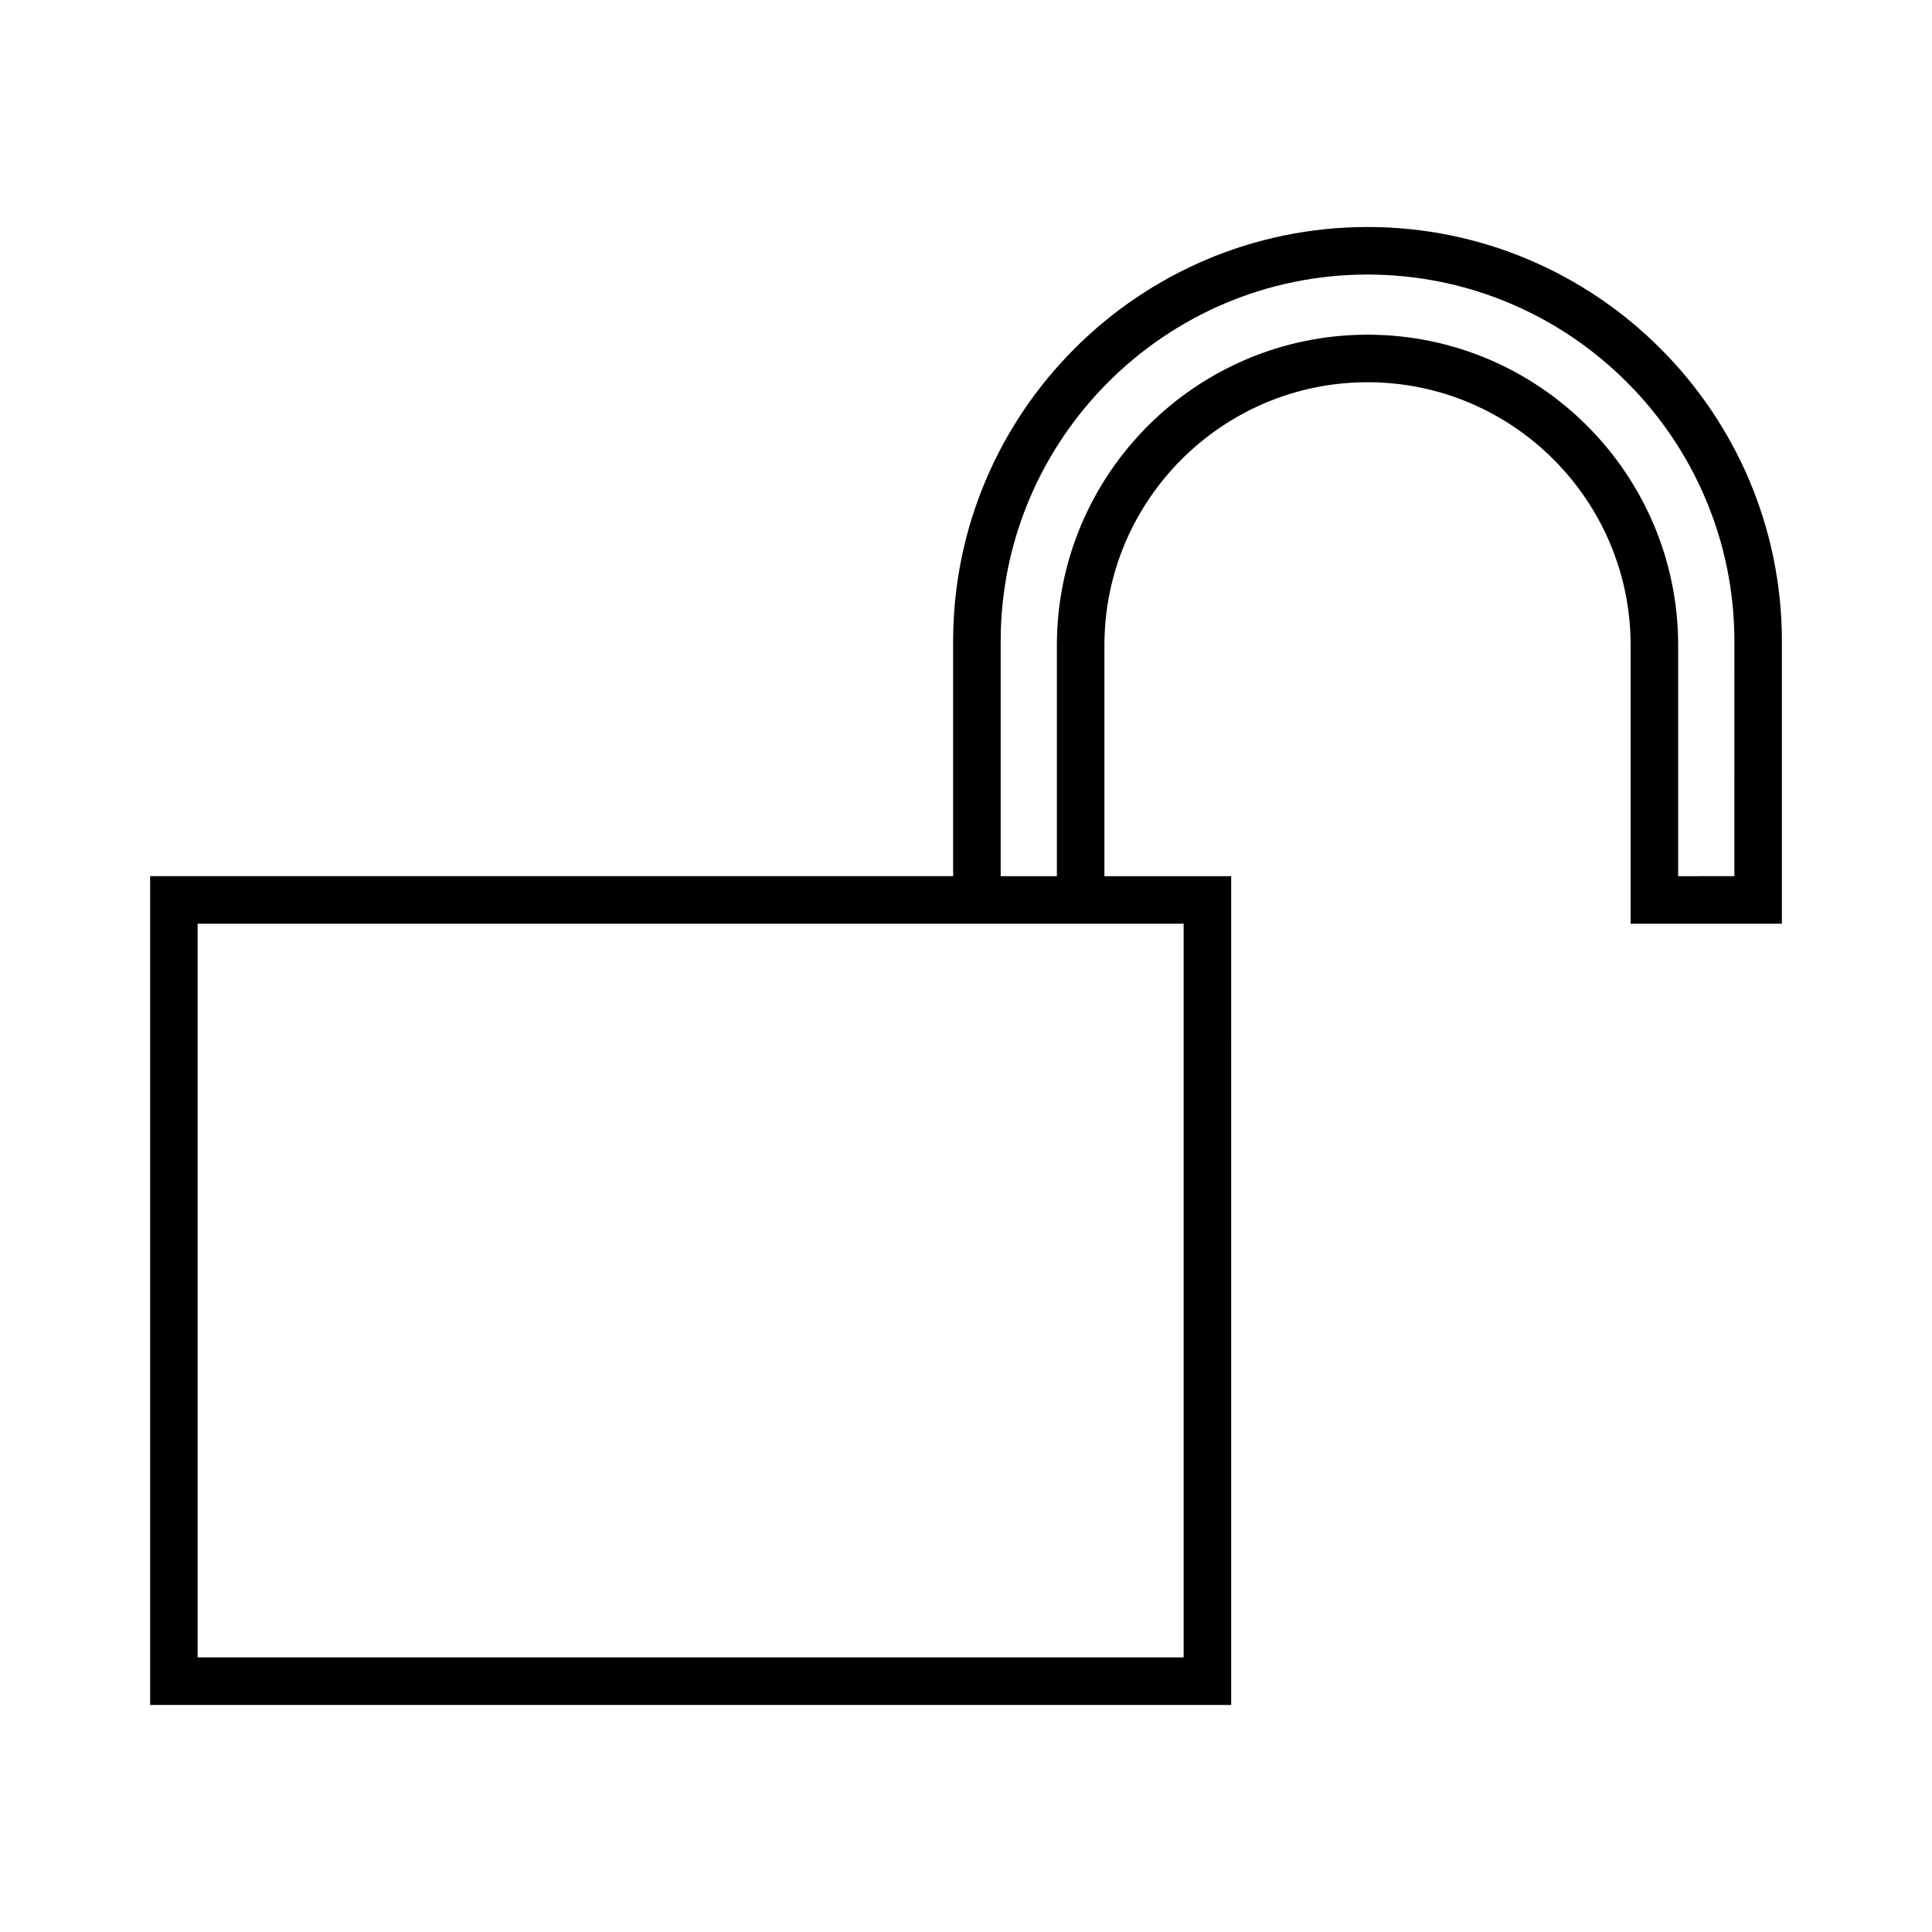
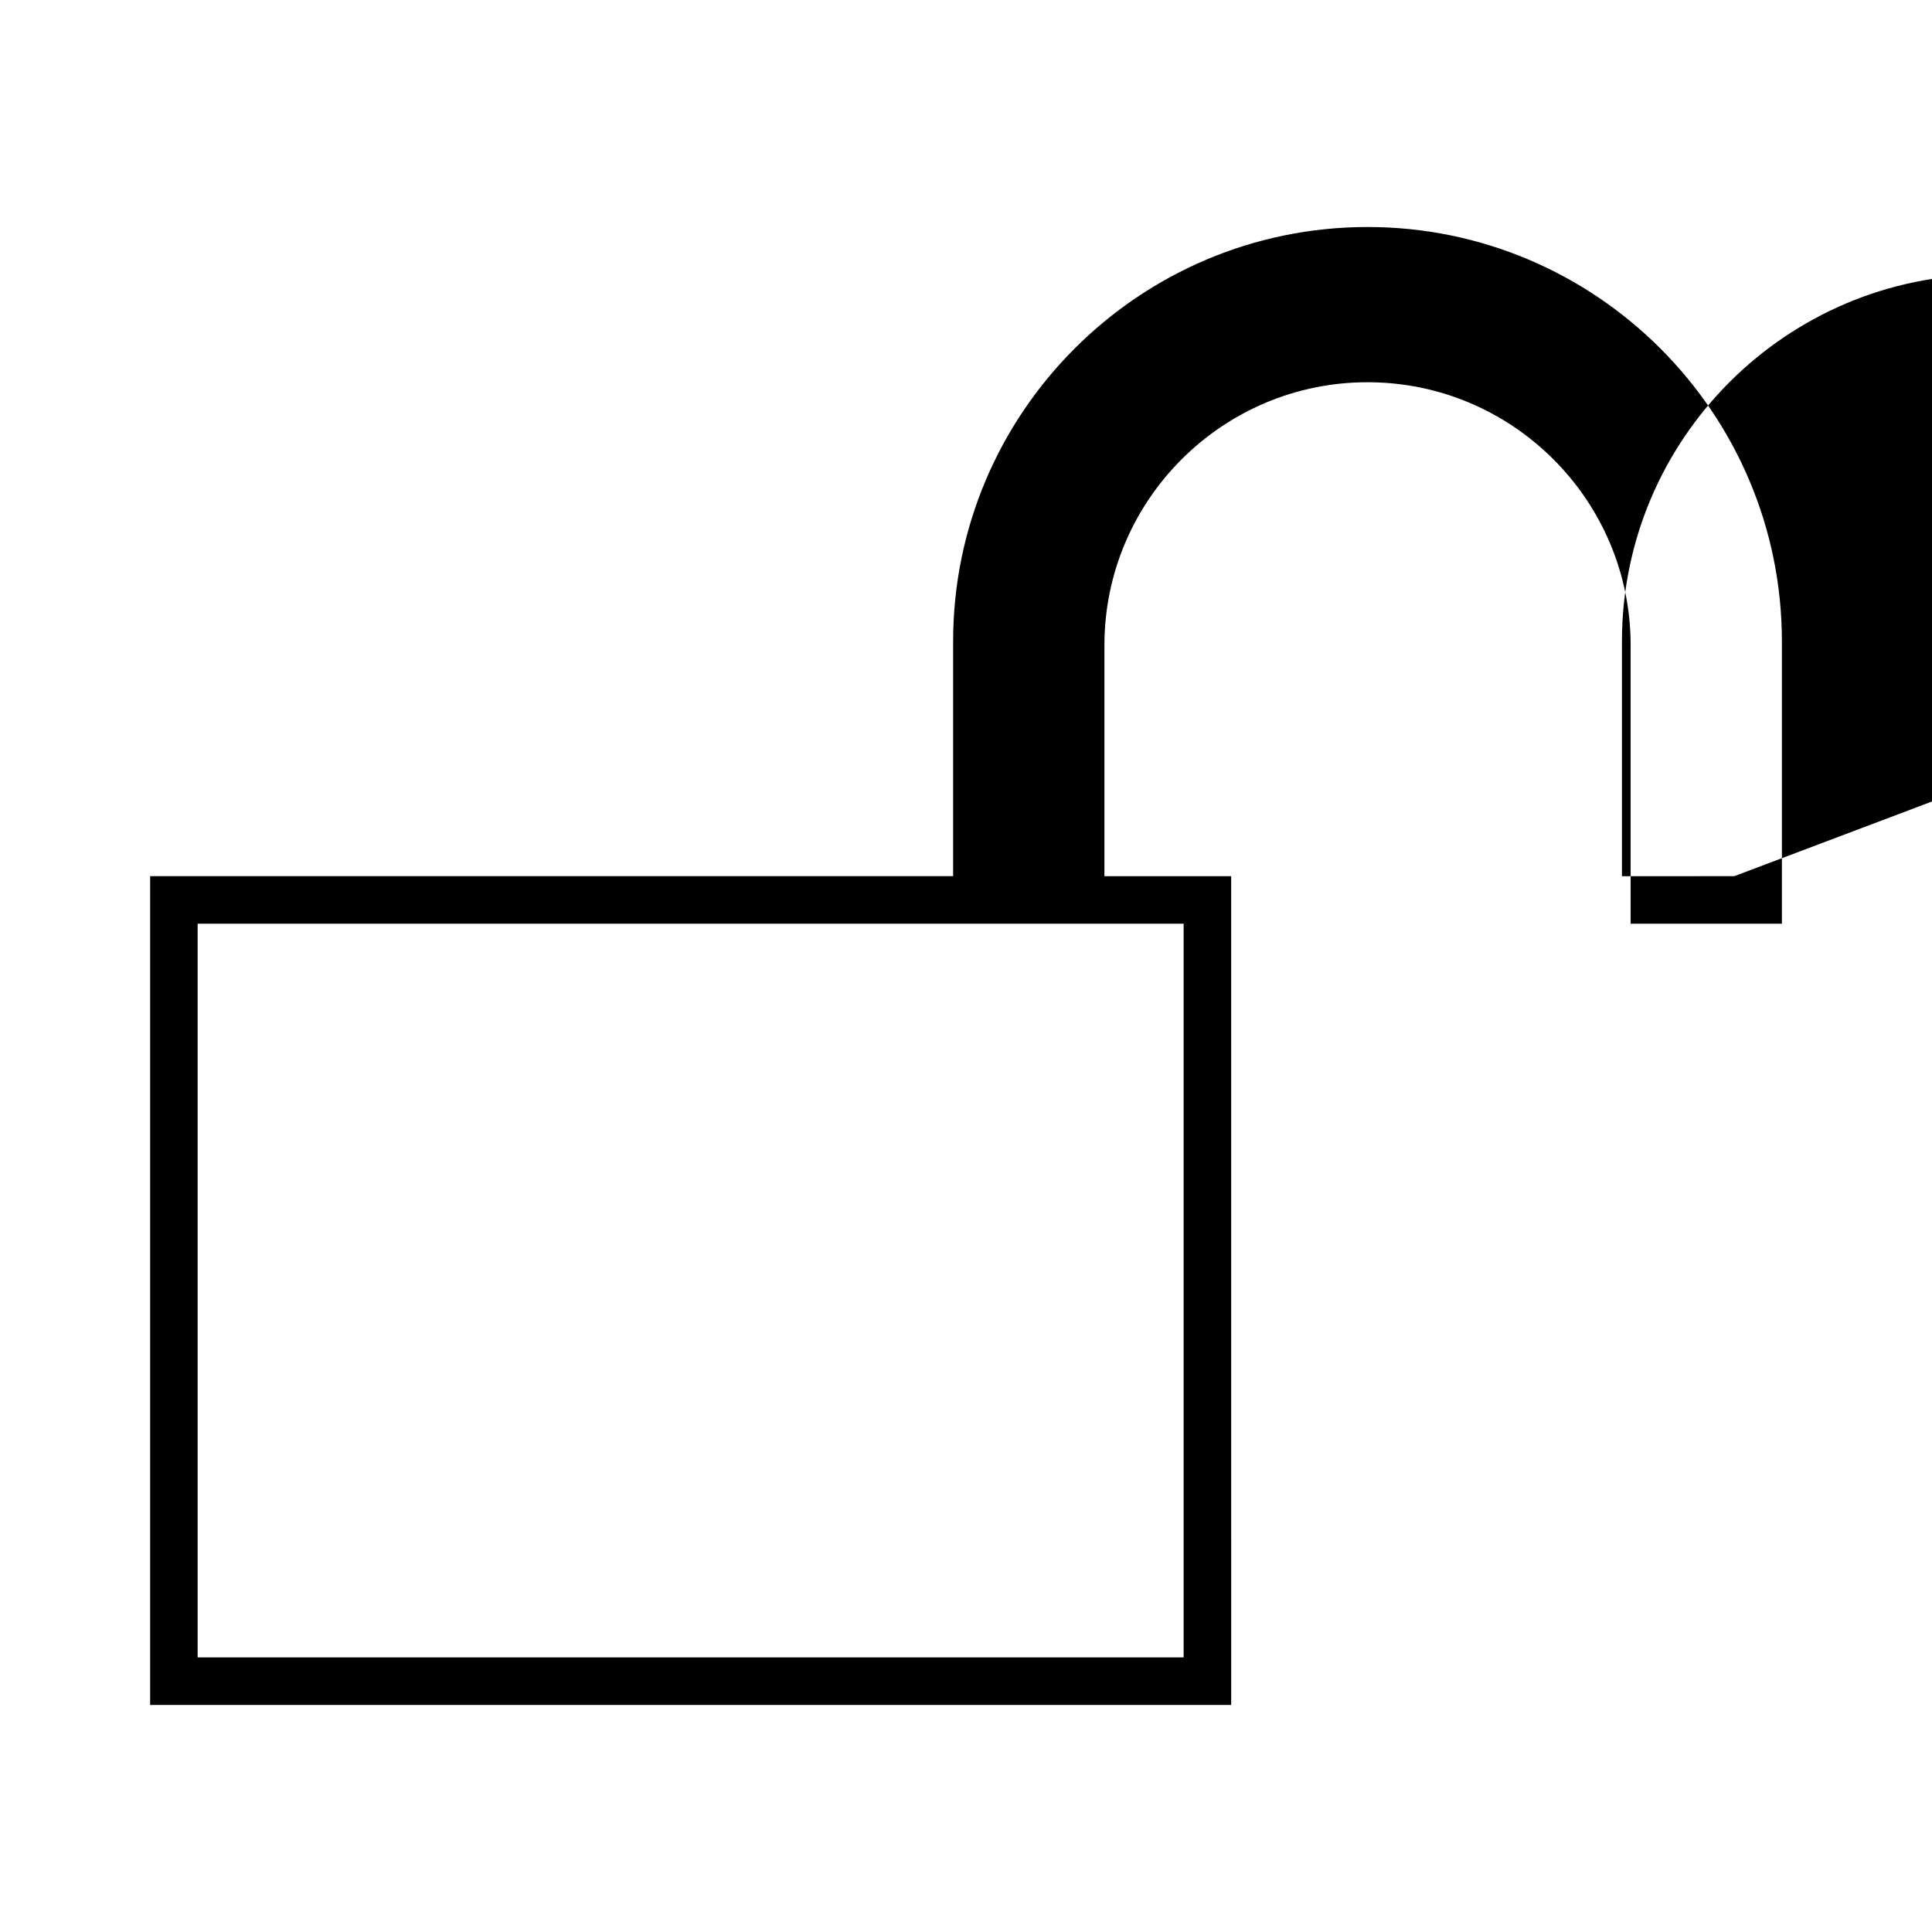
<svg xmlns="http://www.w3.org/2000/svg" fill="#000000" width="800px" height="800px" version="1.1" viewBox="144 144 512 512">
-   <path d="m506.41 204.16c-60.559 0-109.82 49.262-109.82 109.81v62.219l-212.8 0.004v219.63h286.49l-0.004-219.62h-33.594v-61.184c0-38.445 31.281-69.723 69.73-69.723 38.445 0 69.723 31.277 69.723 69.723v73.777l40.086-0.008v-74.809c0.004-60.555-49.254-109.82-109.8-109.82zm-48.734 379.07h-261.3v-194.44h261.3zm145.95-207.04-14.895 0.008v-61.184c0-45.395-36.93-82.316-82.316-82.316-45.395 0-82.328 36.93-82.328 82.316v61.184h-14.898v-62.219c0-53.609 43.617-97.219 97.227-97.219 53.605 0 97.215 43.613 97.215 97.219z" />
+   <path d="m506.41 204.16c-60.559 0-109.82 49.262-109.82 109.81v62.219l-212.8 0.004v219.63h286.49l-0.004-219.62h-33.594v-61.184c0-38.445 31.281-69.723 69.73-69.723 38.445 0 69.723 31.277 69.723 69.723v73.777l40.086-0.008v-74.809c0.004-60.555-49.254-109.82-109.8-109.82zm-48.734 379.07h-261.3v-194.44h261.3zm145.95-207.04-14.895 0.008v-61.184v61.184h-14.898v-62.219c0-53.609 43.617-97.219 97.227-97.219 53.605 0 97.215 43.613 97.215 97.219z" />
</svg>